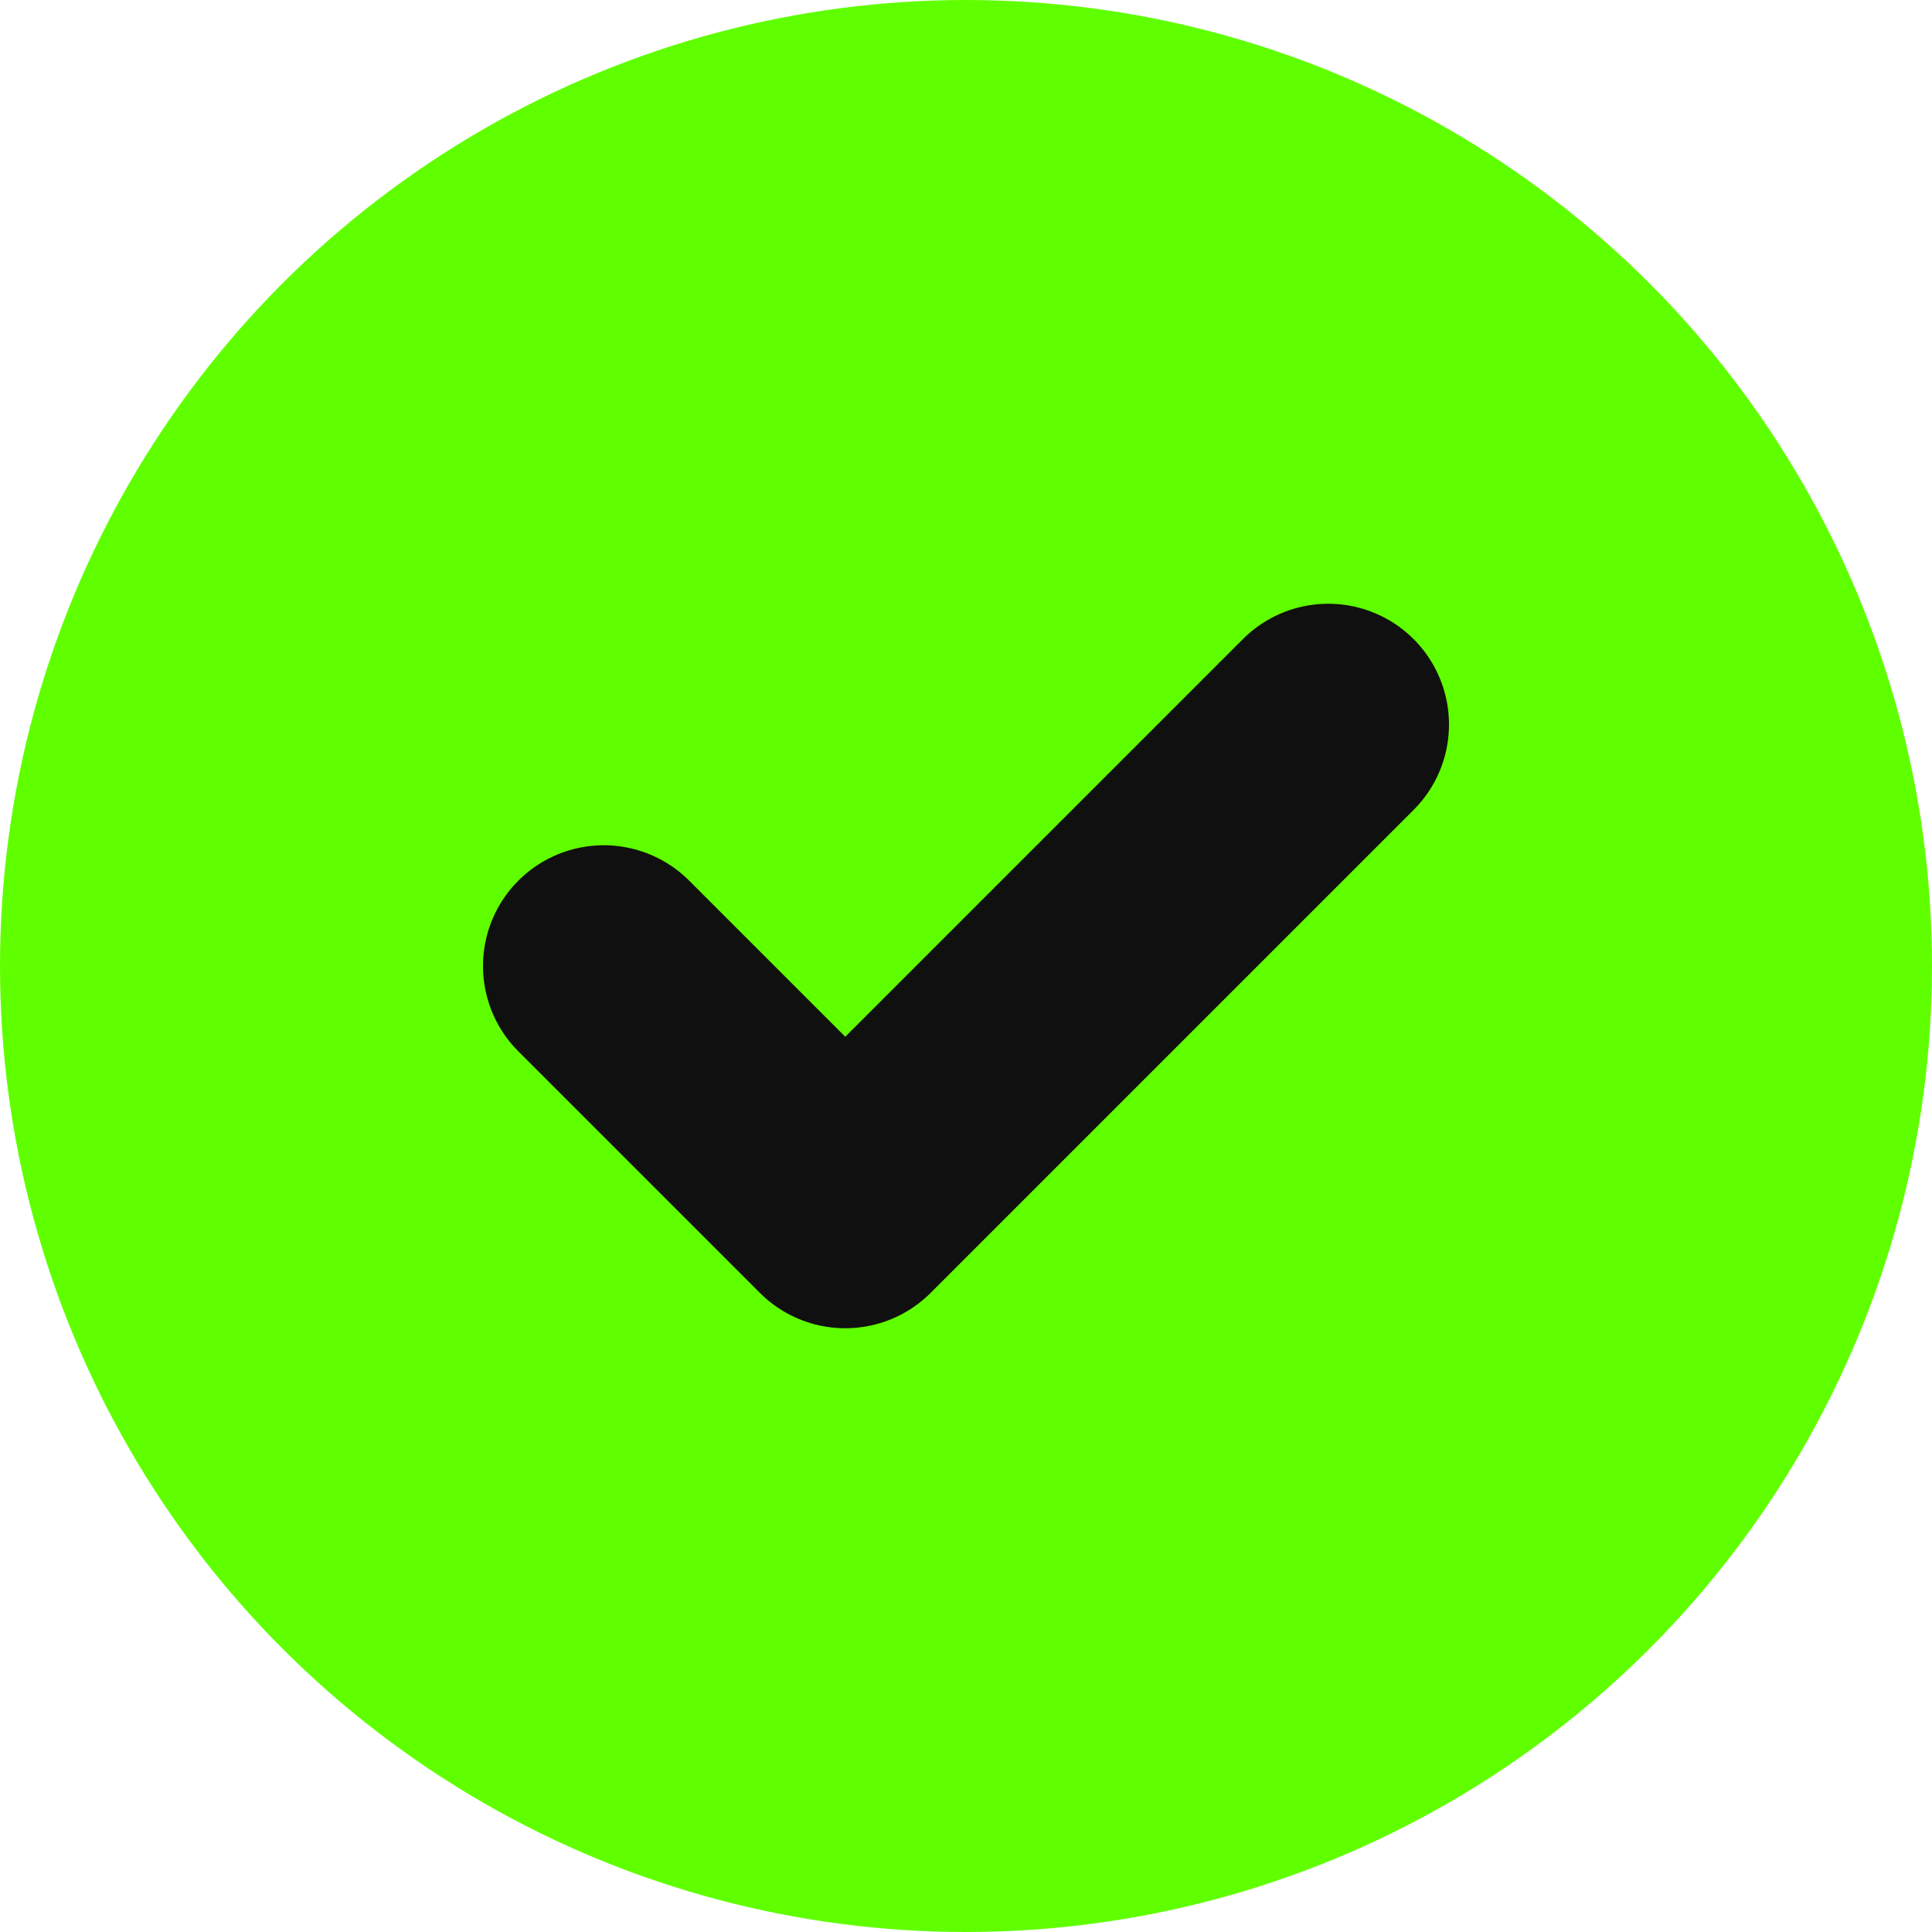
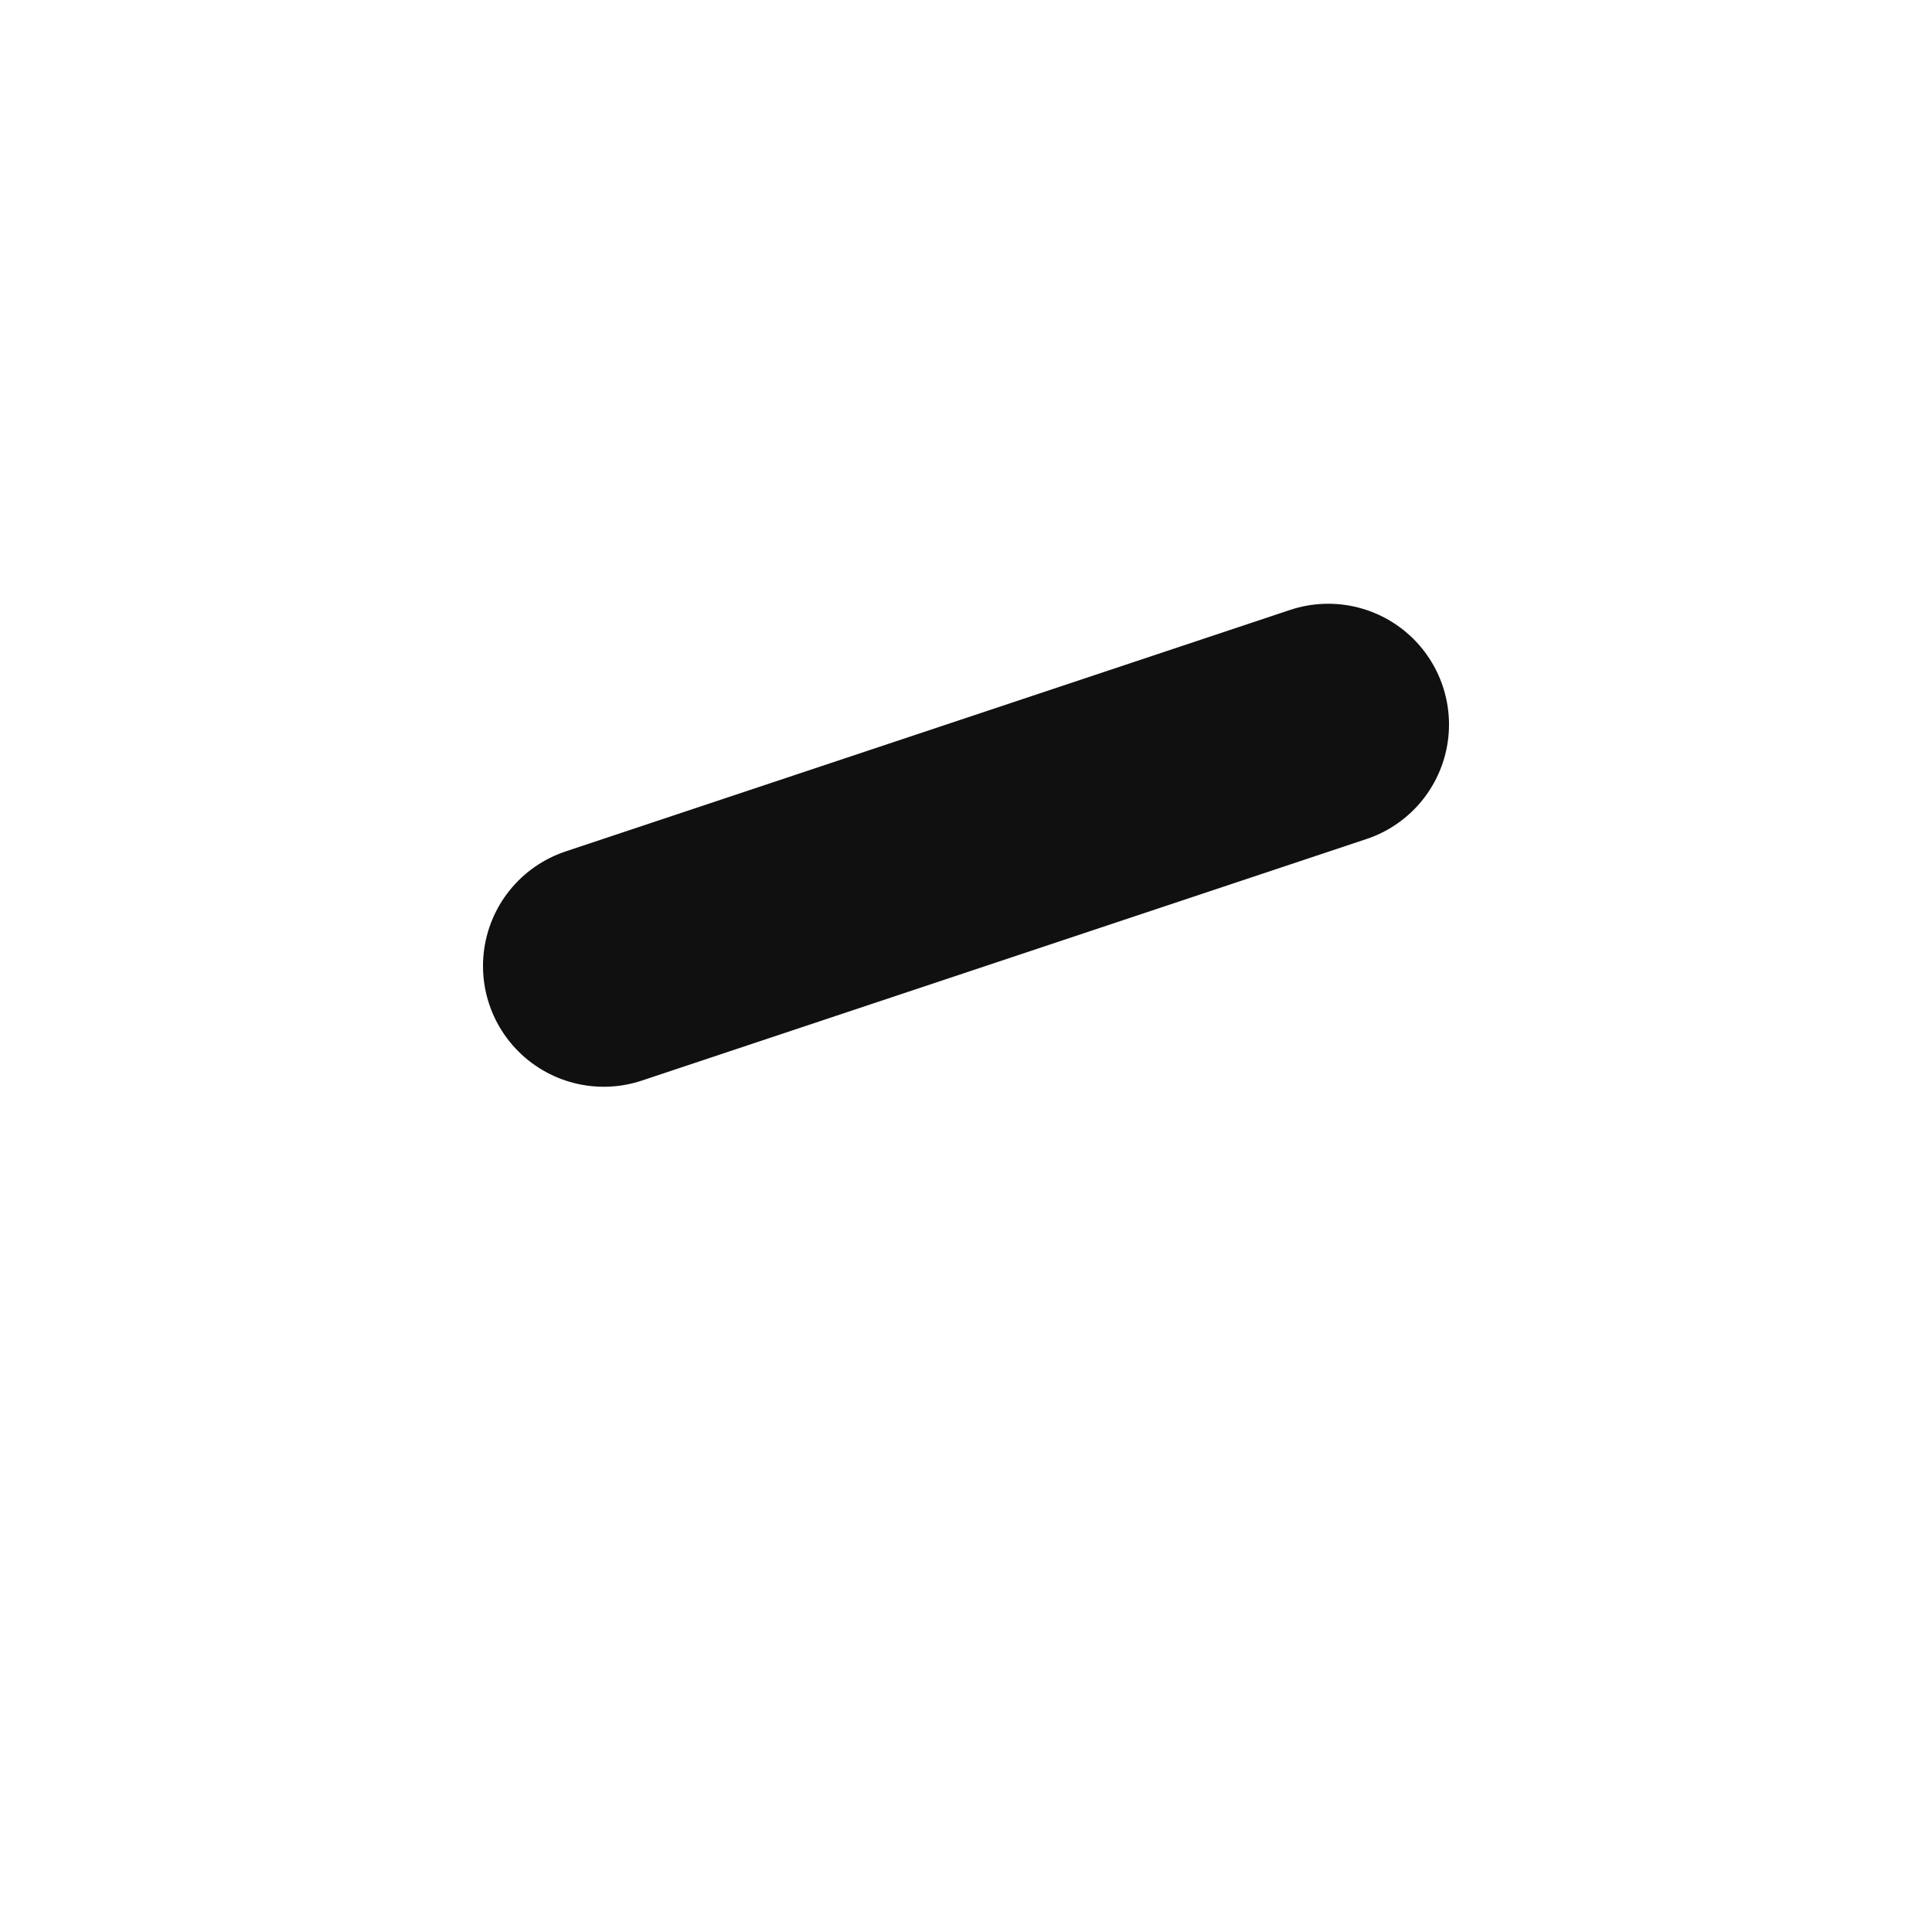
<svg xmlns="http://www.w3.org/2000/svg" width="16" height="16" viewBox="0 0 16 16" fill="none">
-   <circle cx="8" cy="8" r="8" fill="#60FF00" />
-   <path d="M5 8L7 10L11 6" stroke="#101010" stroke-width="2" stroke-linecap="round" stroke-linejoin="round" />
+   <path d="M5 8L11 6" stroke="#101010" stroke-width="2" stroke-linecap="round" stroke-linejoin="round" />
</svg>